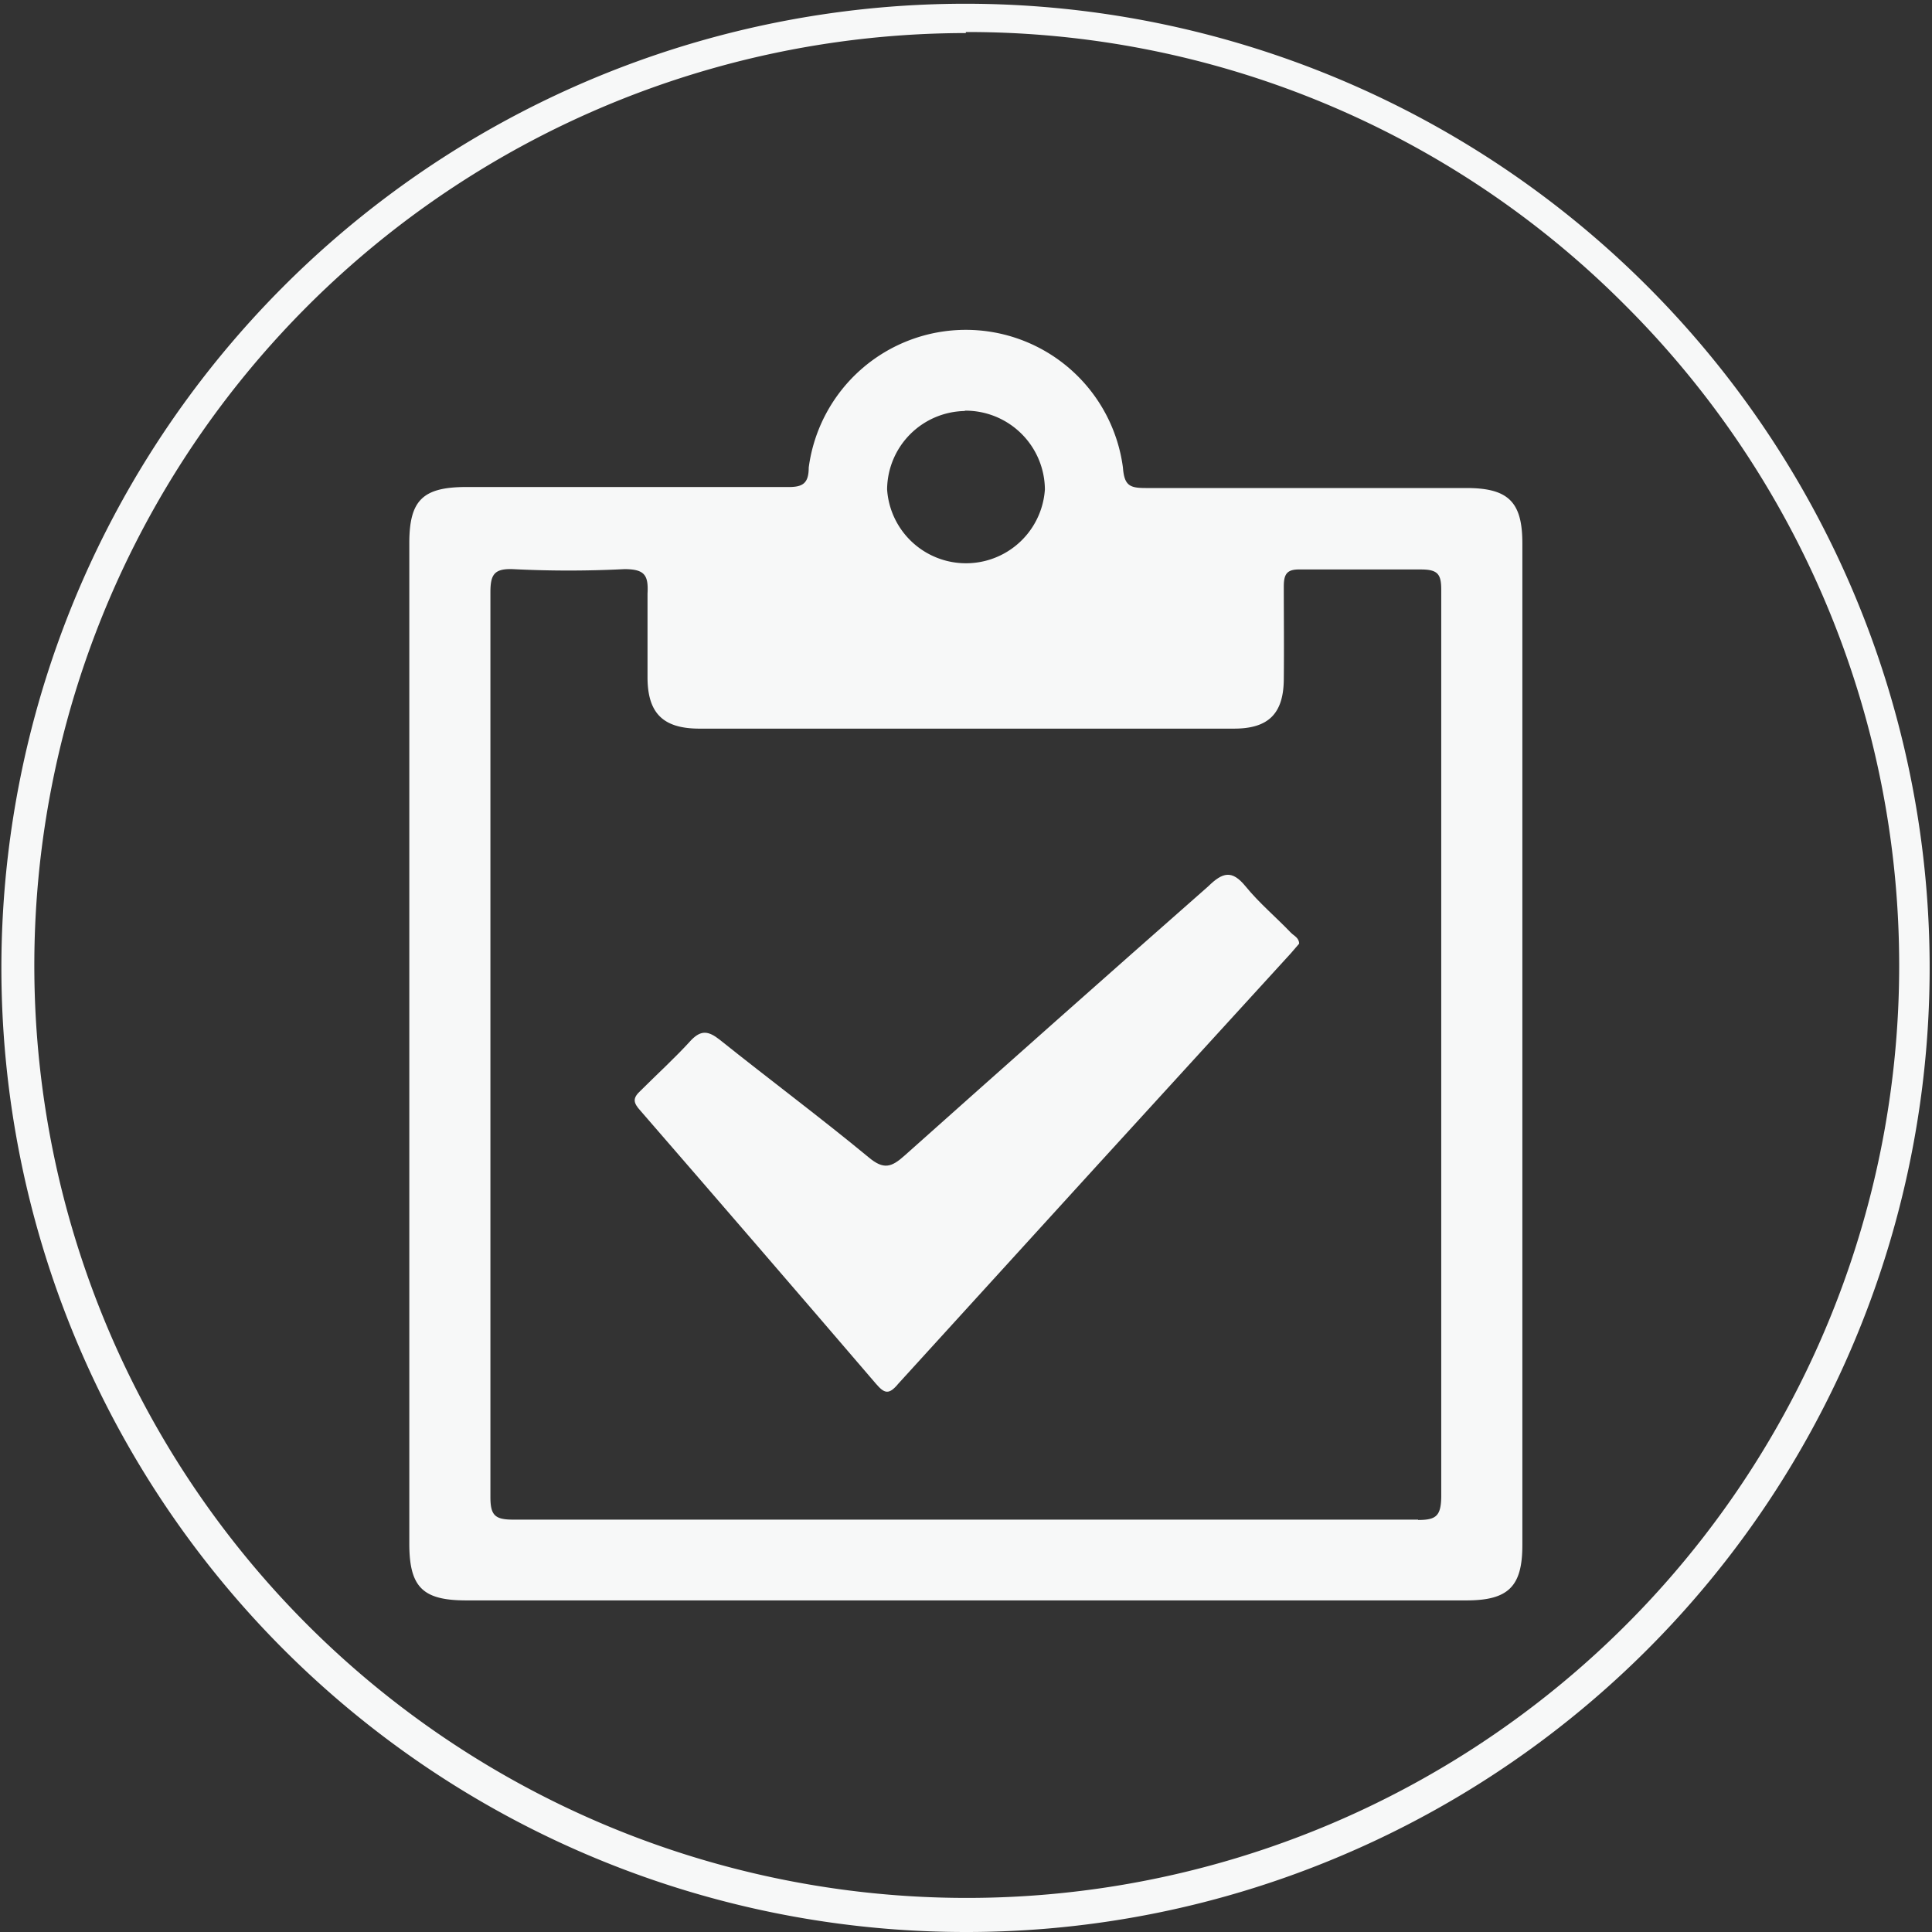
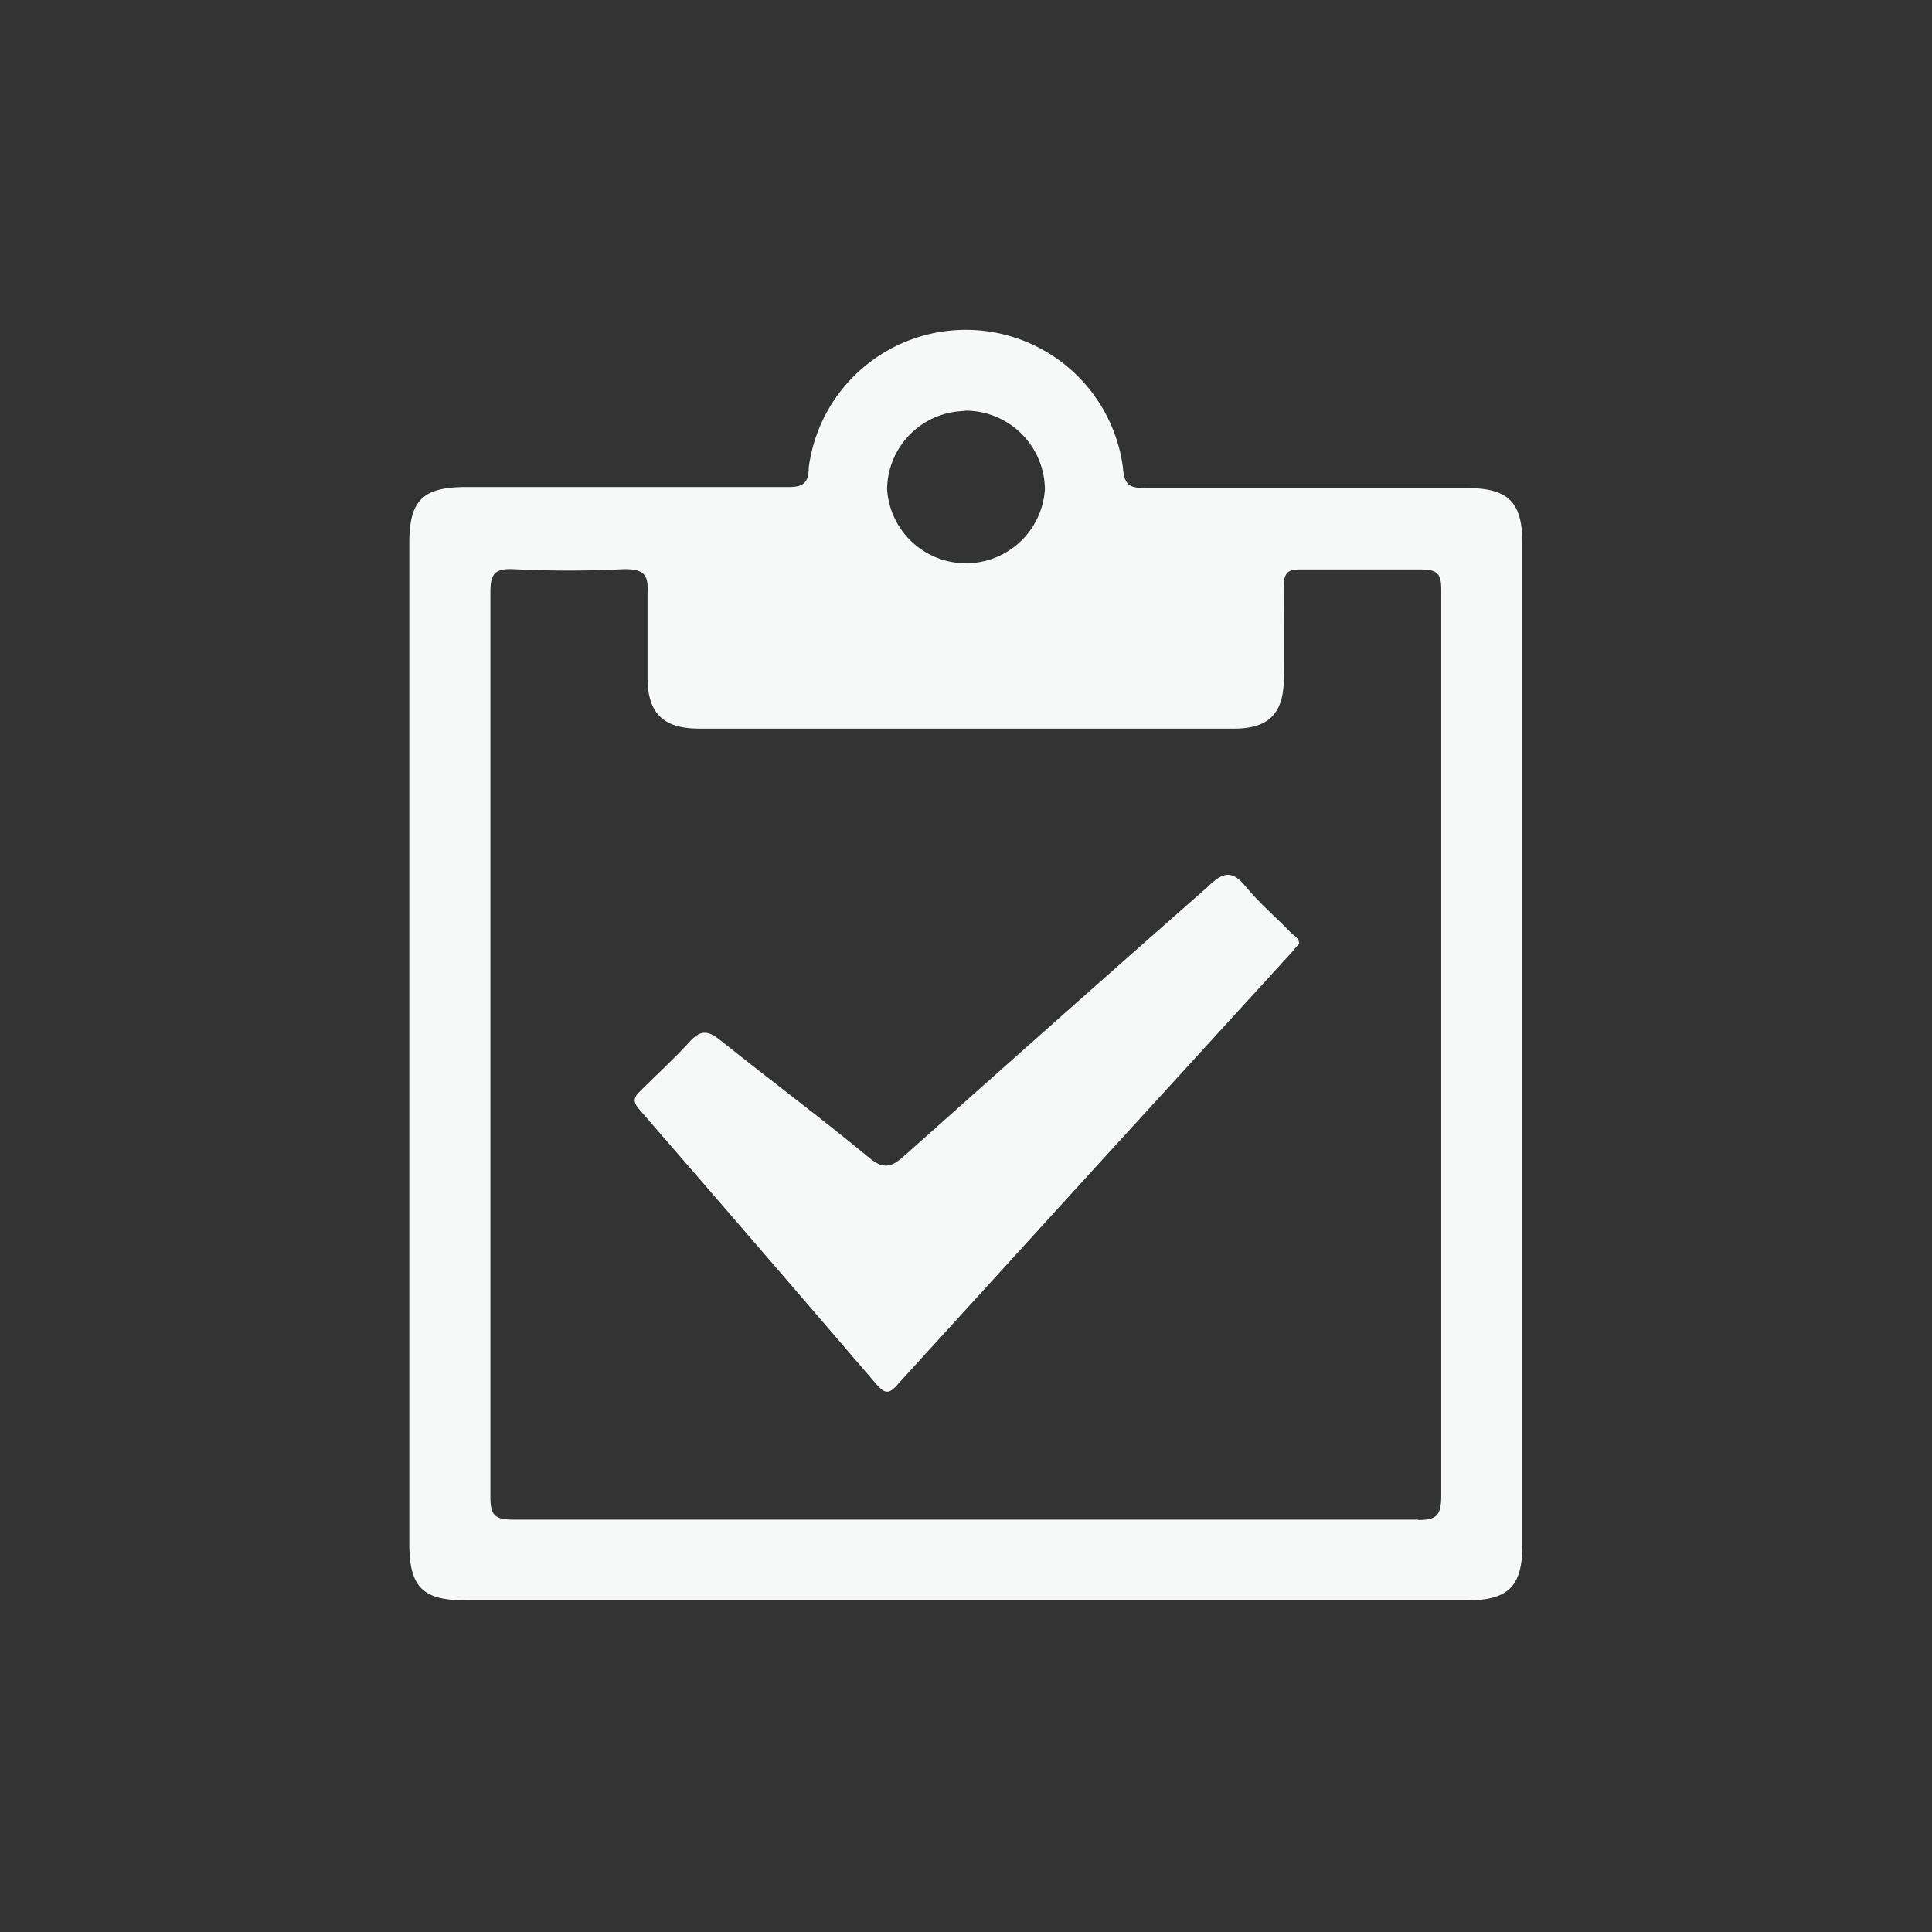
<svg xmlns="http://www.w3.org/2000/svg" id="图层_1" data-name="图层 1" viewBox="0 0 56.69 56.69">
  <rect x="0" y="0" width="56.69" height="56.69" fill="#333333" stroke="none" />
  <defs>
    <style>.cls-1{fill:#f7f8f8;}</style>
  </defs>
  <title>icon-inspection</title>
-   <path class="cls-1" d="M420.92,325.75a28.29,28.29,0,1,1,11-2.23A28.13,28.13,0,0,1,420.92,325.75Zm0-55.72a27.36,27.36,0,1,0,19.36,8A27.2,27.2,0,0,0,420.92,270Z" transform="translate(-392.58 -269.06)" />
  <path class="cls-1" d="M437.25,285c0-1.21-.41-1.62-1.64-1.62-3.13,0-6.27,0-9.4,0-.47,0-.64-.06-.68-.6a4.65,4.65,0,0,0-9.22,0c0,.48-.19.58-.64.57h-9.4c-1.29,0-1.68.39-1.68,1.65v29.35c0,1.28.39,1.67,1.67,1.67h29.35c1.23,0,1.64-.41,1.64-1.62V285Zm-16.36-3.89a2.33,2.33,0,0,1,2.35,2.31,2.32,2.32,0,0,1-4.63,0A2.32,2.32,0,0,1,420.89,281.12Zm13.3,32.54q-13.28,0-26.55,0c-.53,0-.67-.12-.67-.66q0-13.28,0-26.55c0-.52.11-.7.66-.68a32.42,32.42,0,0,0,3.27,0c.6,0,.71.18.68.72,0,.82,0,1.64,0,2.45,0,1.05.45,1.5,1.49,1.51h15.72c1,0,1.45-.43,1.46-1.44s0-1.82,0-2.73c0-.38.1-.51.49-.5,1.18,0,2.37,0,3.54,0,.5,0,.59.15.59.6,0,4.48,0,8.95,0,13.42s0,8.8,0,13.2C434.86,313.55,434.71,313.66,434.19,313.66Z" transform="translate(-392.58 -269.06)" />
  <path class="cls-1" d="M430.46,296.43c-.44-.46-.93-.87-1.33-1.36s-.67-.42-1.1,0c-3,2.64-5.95,5.26-8.91,7.9-.38.34-.61.42-1.05.05-1.43-1.18-2.92-2.29-4.37-3.45-.33-.26-.54-.29-.83,0-.47.52-1,1-1.49,1.49-.24.22-.23.35,0,.6q3.47,4,6.9,8c.25.29.38.34.66,0q5.74-6.31,11.51-12.62l.25-.29C430.7,296.58,430.55,296.52,430.46,296.43Z" transform="translate(-392.58 -269.06)" />
</svg>